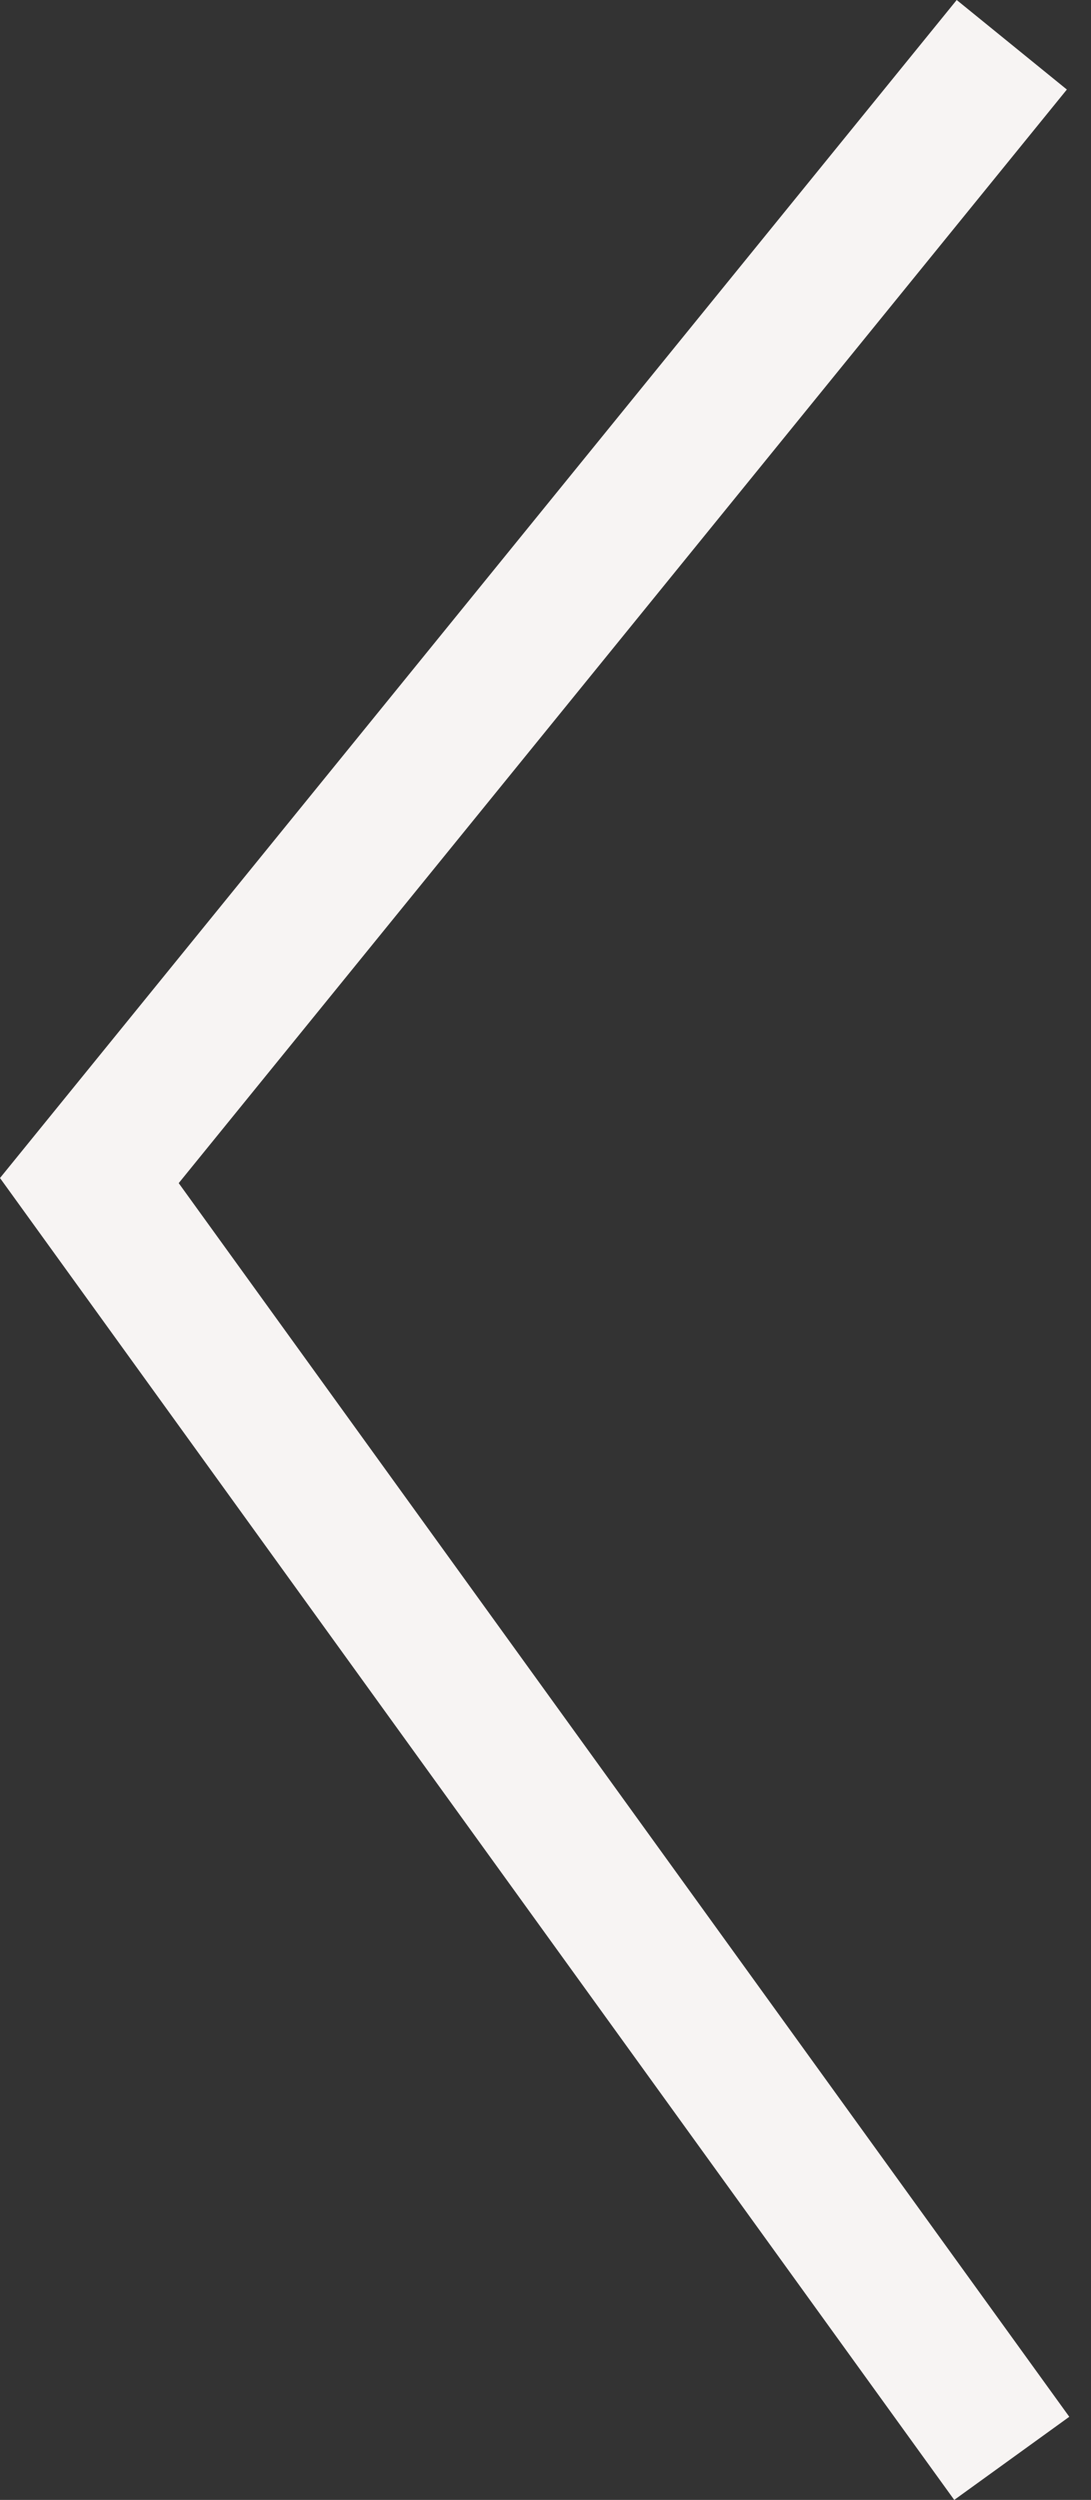
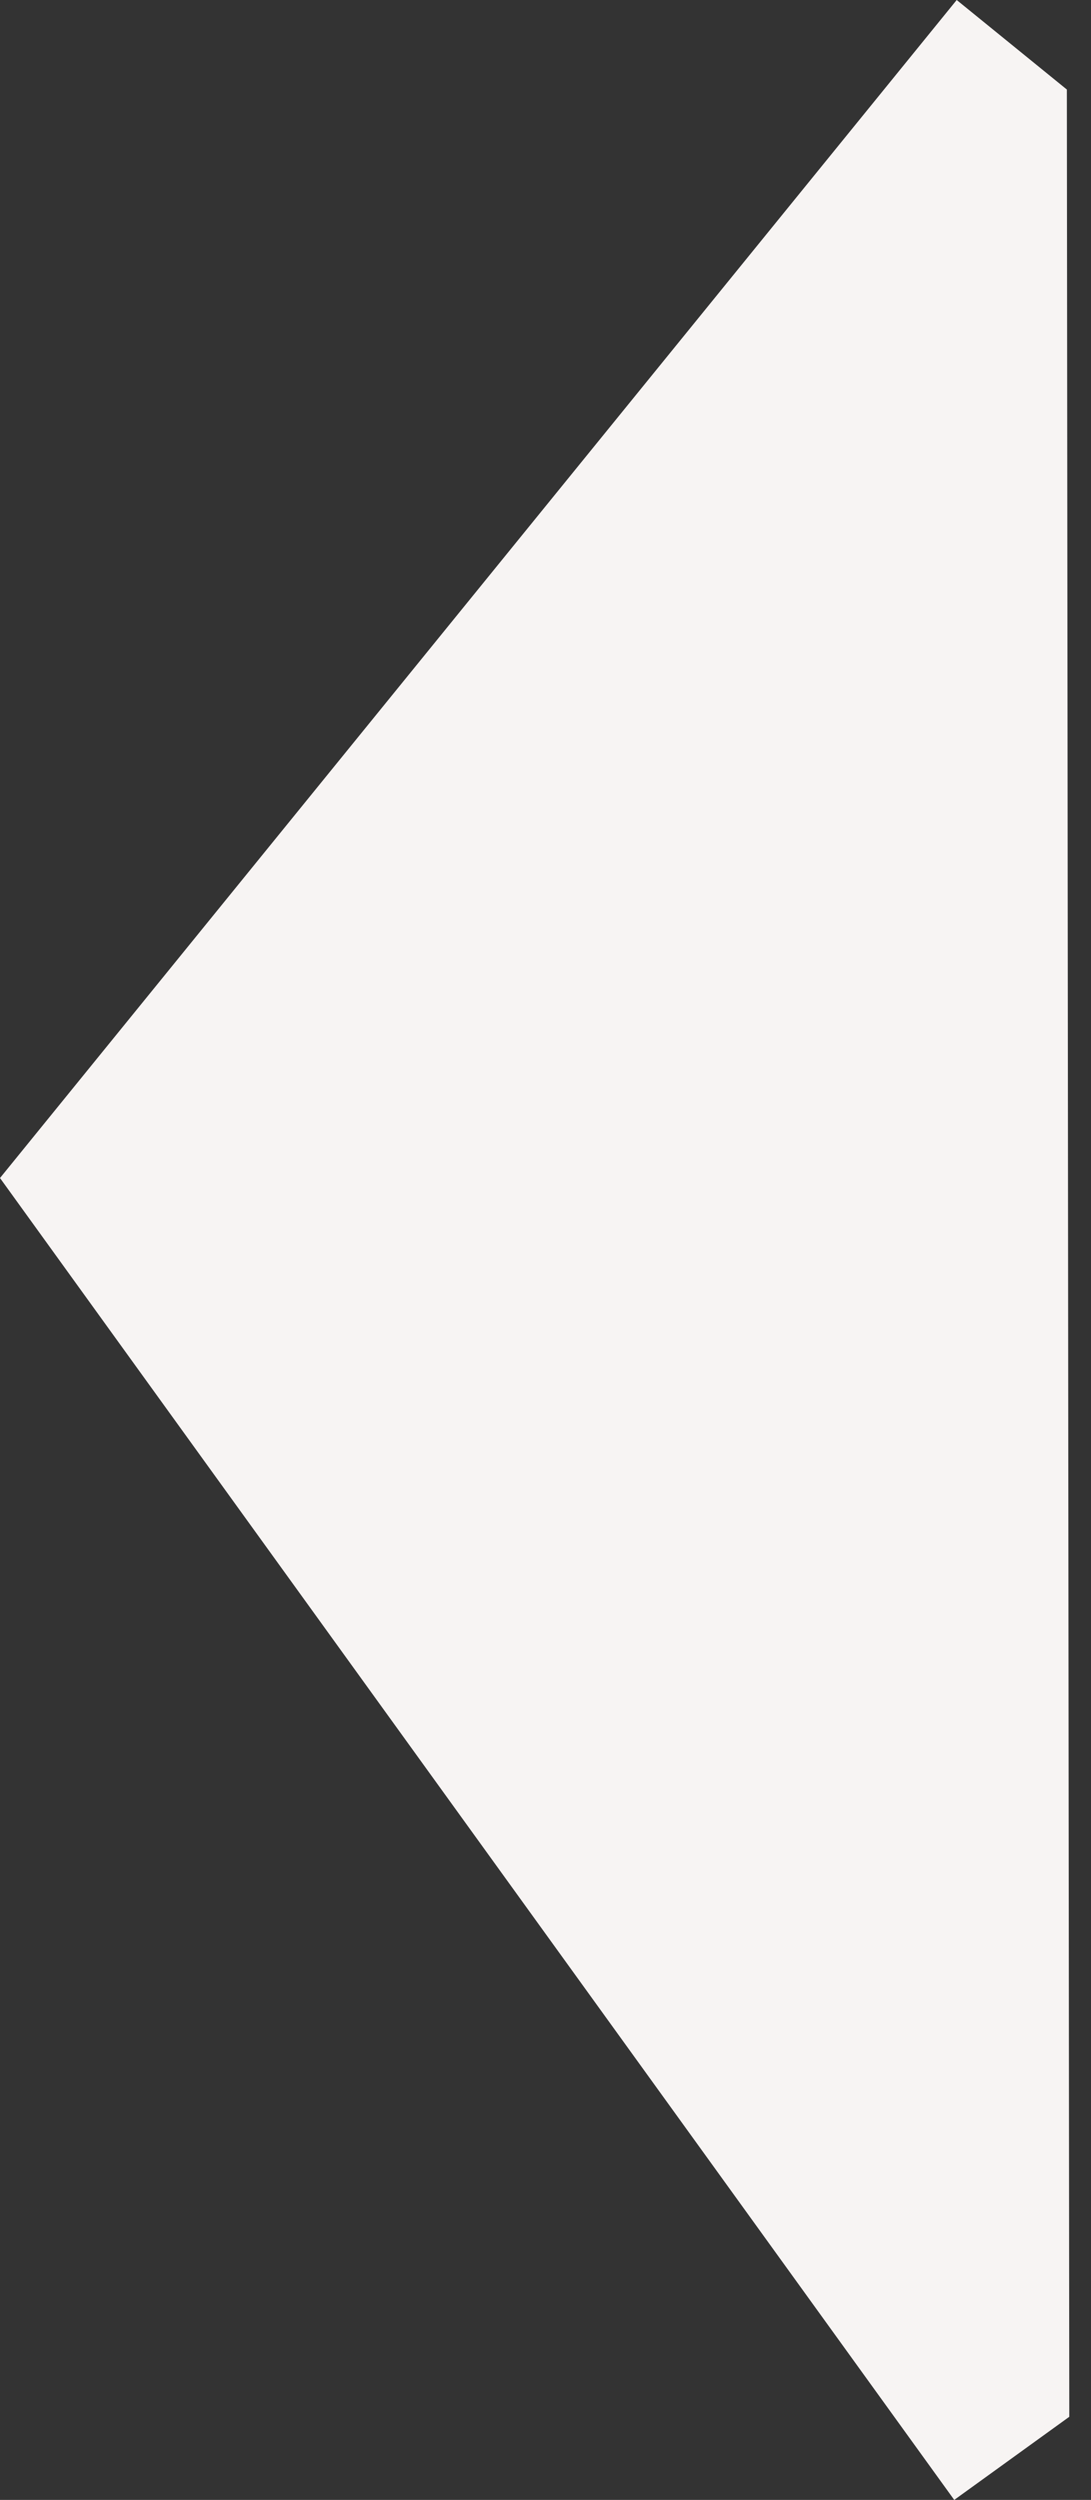
<svg xmlns="http://www.w3.org/2000/svg" width="31" height="71" viewBox="0 0 31 71" fill="none">
  <rect x="0" y="0" width="31" height="71" fill="#333333" stroke="none" />
-   <path fill-rule="evenodd" clip-rule="evenodd" d="M27.184 0L30.314 2.543L5.078 33.602L30.383 68.639L27.114 71L0 33.457L27.184 0Z" fill="#F7F4F3" />
+   <path fill-rule="evenodd" clip-rule="evenodd" d="M27.184 0L30.314 2.543L30.383 68.639L27.114 71L0 33.457L27.184 0Z" fill="#F7F4F3" />
</svg>